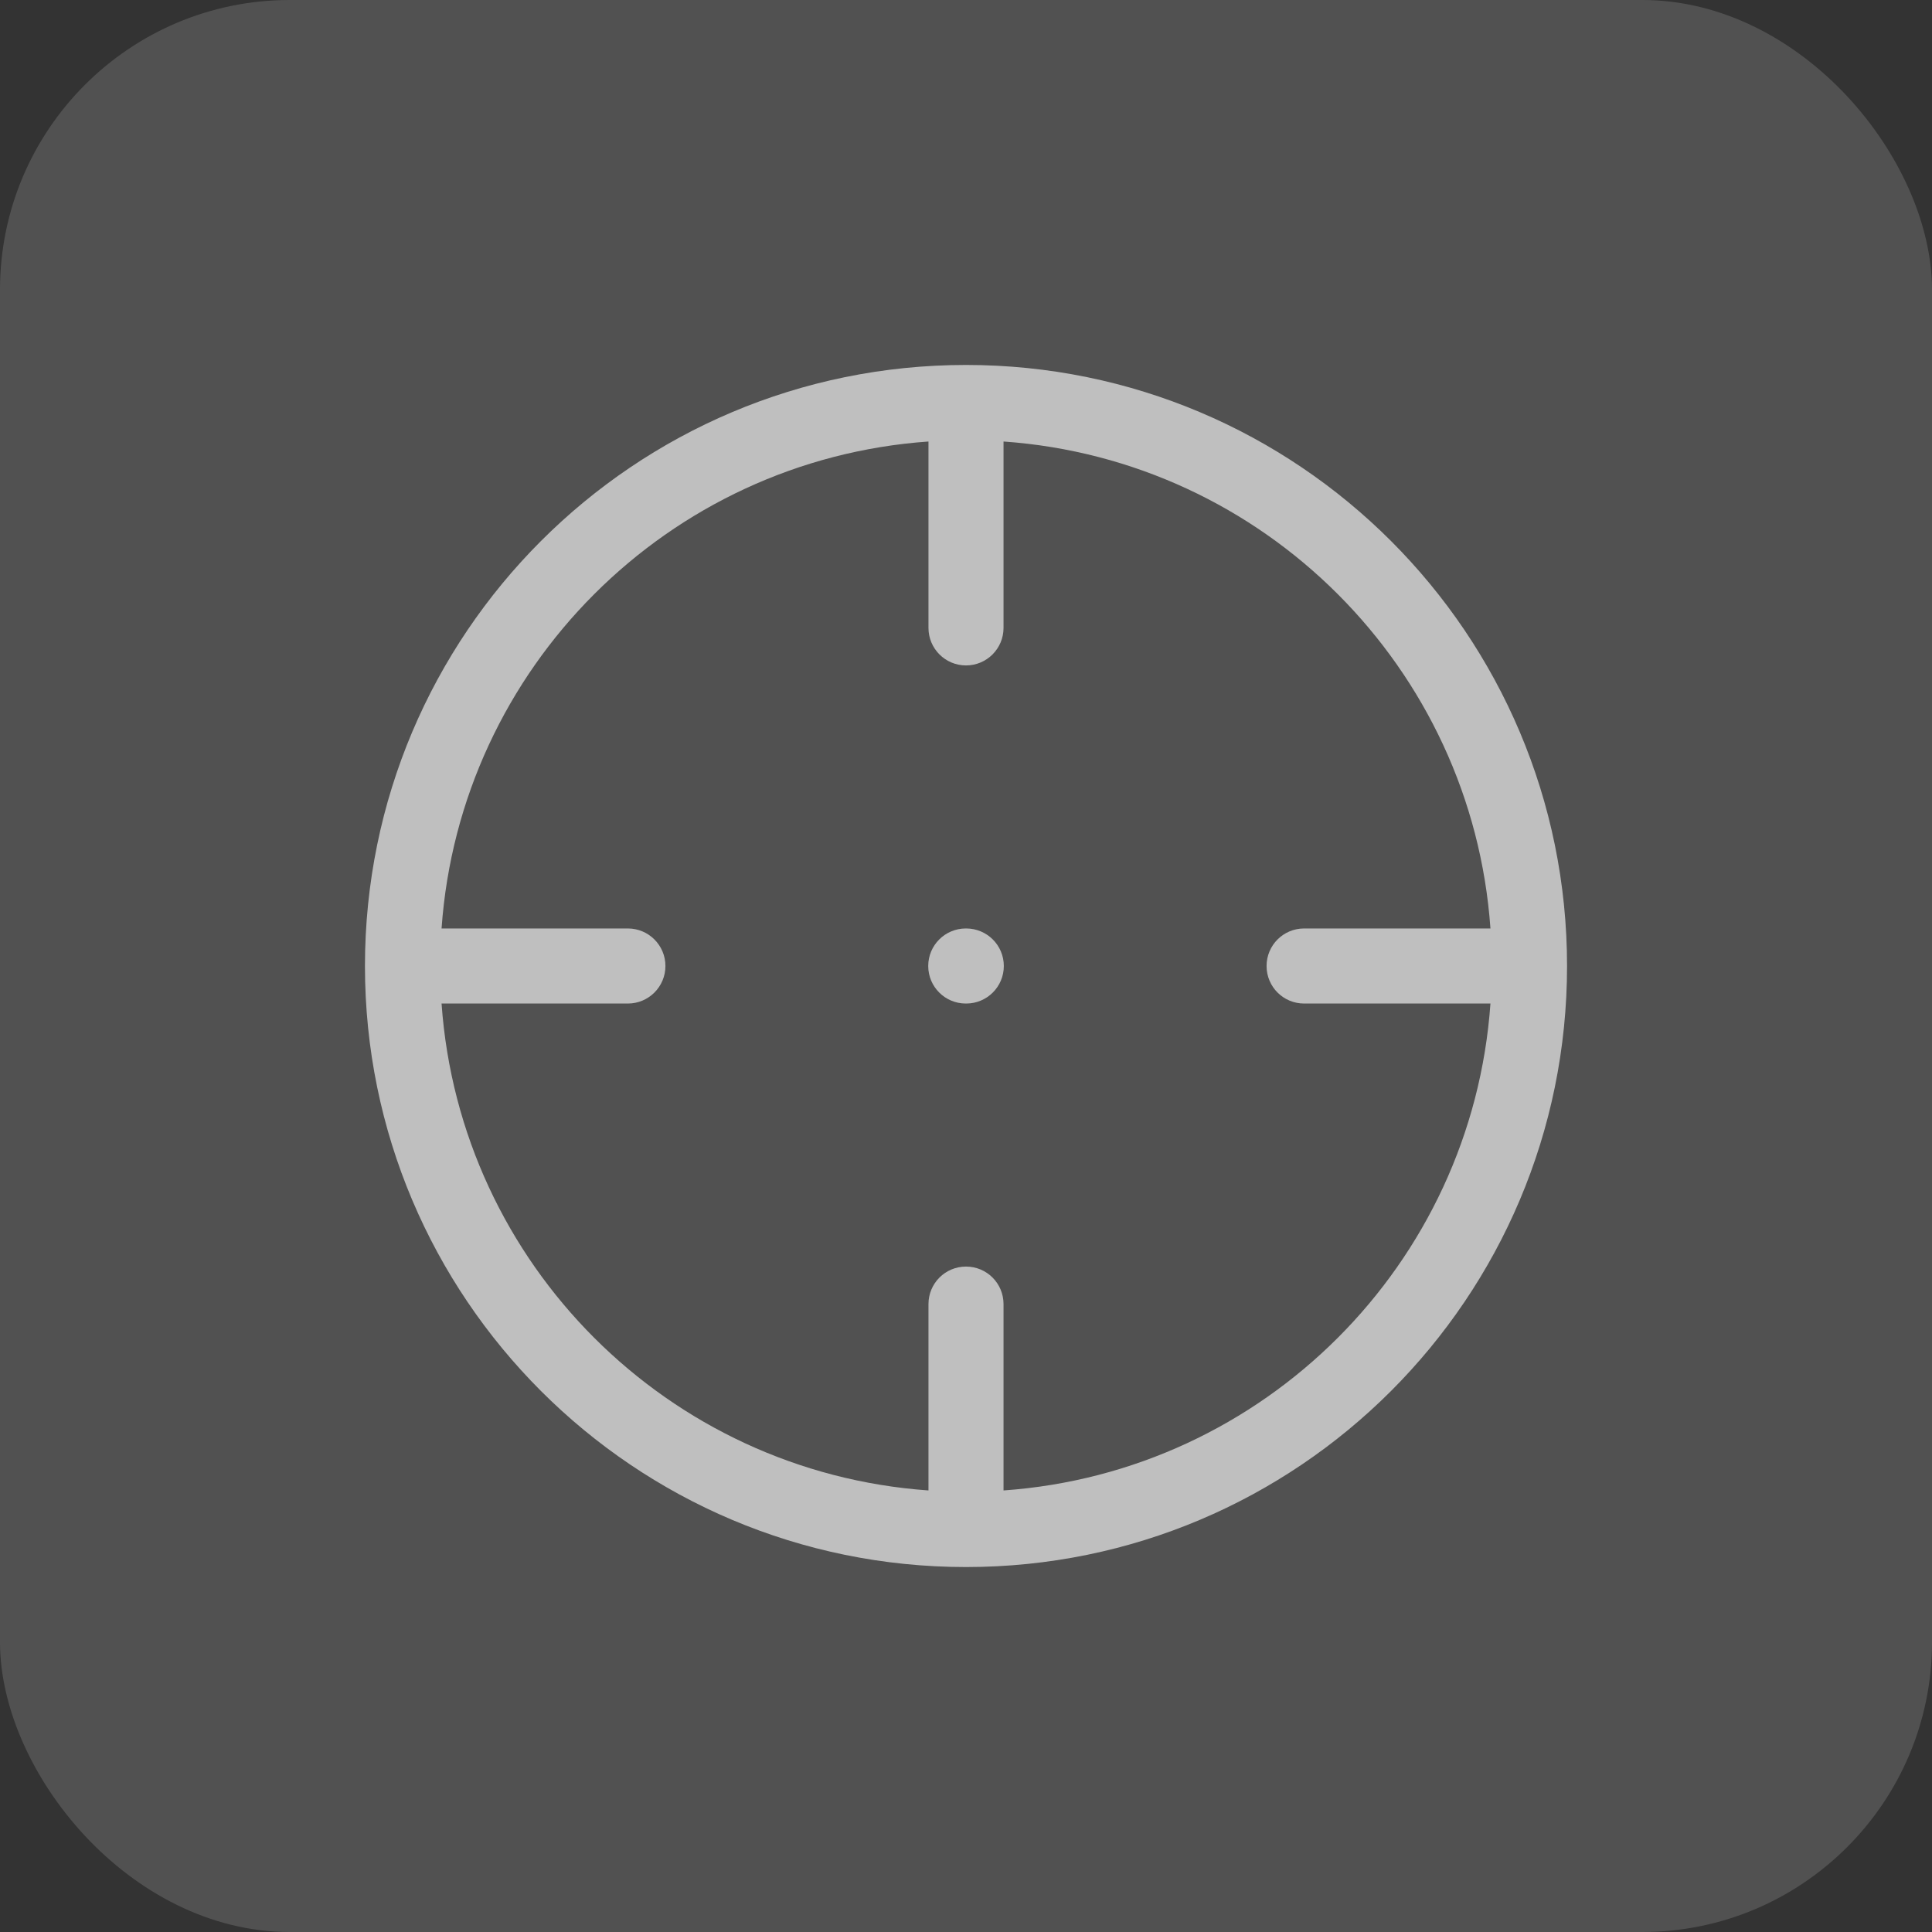
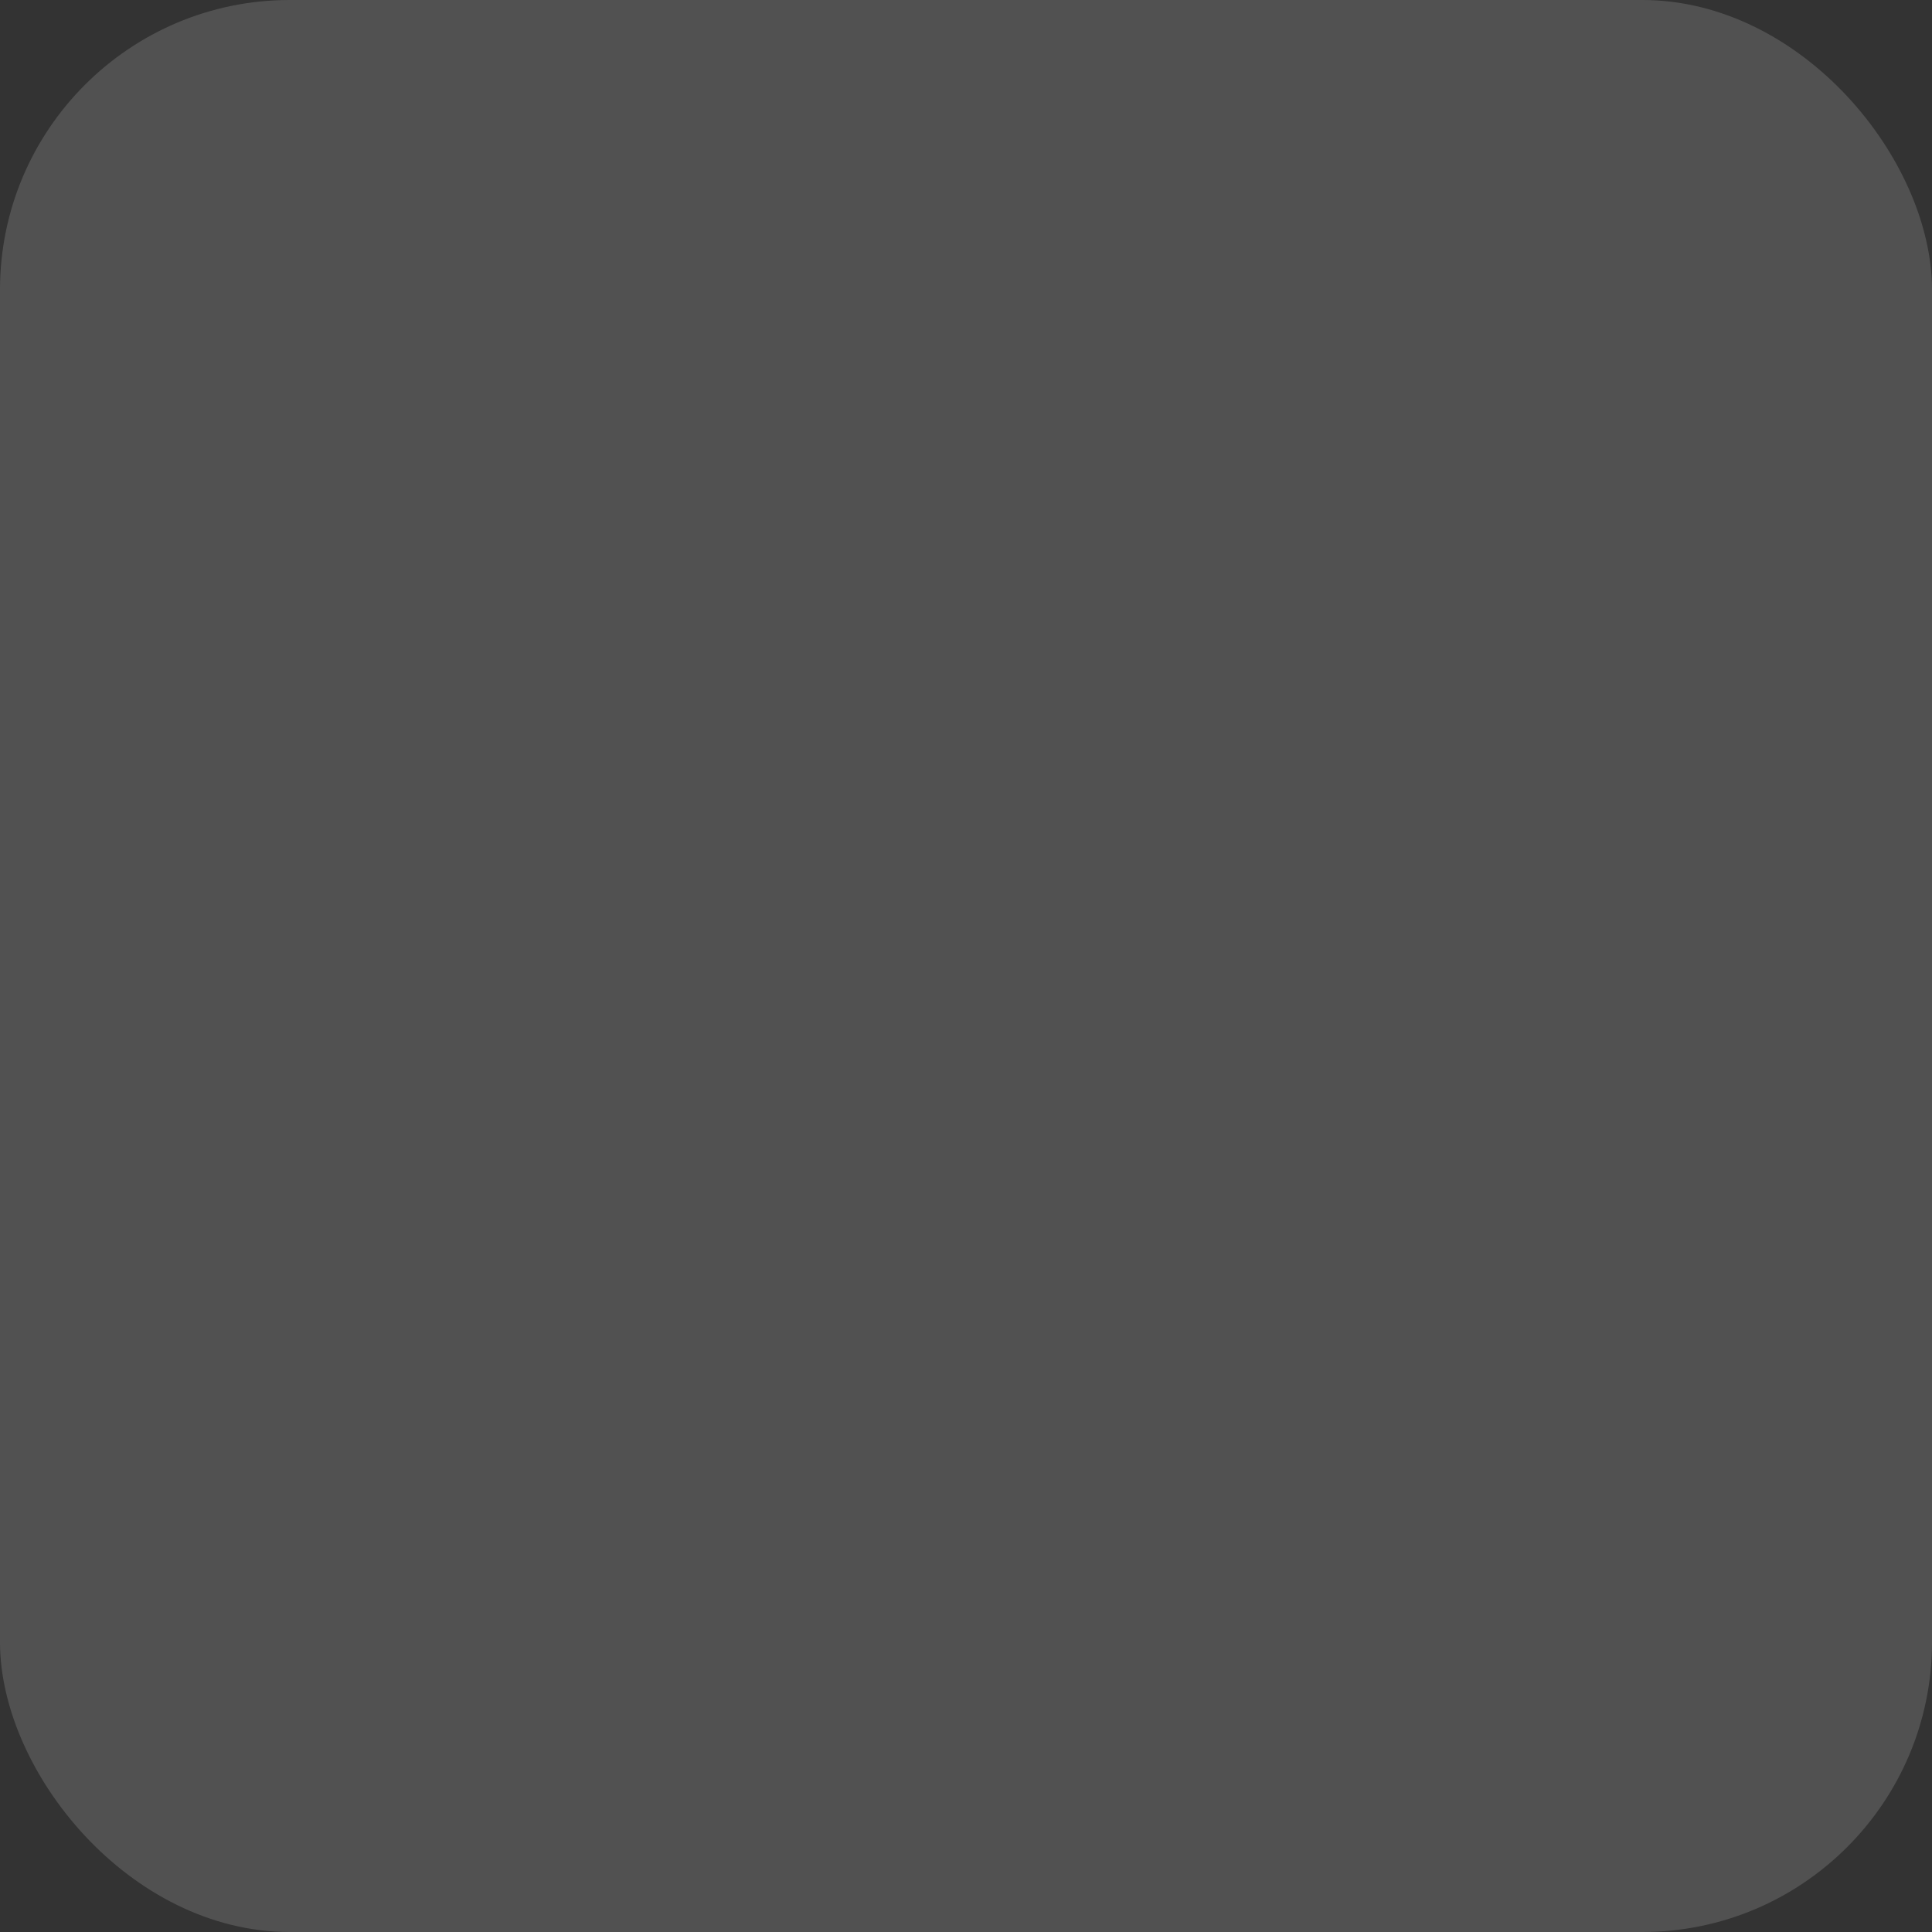
<svg xmlns="http://www.w3.org/2000/svg" width="40" height="40" viewBox="0 0 40 40" fill="none">
  <rect x="0" y="0" width="40" height="40" fill="#333333" stroke="none" />
  <rect width="40" height="40" rx="6" fill="white" fill-opacity="0.15" />
-   <path d="M20 7.556C26.873 7.556 32.444 13.127 32.444 20C32.444 26.873 26.873 32.444 20 32.444C13.127 32.444 7.556 26.873 7.556 20C7.556 13.127 13.127 7.556 20 7.556ZM20.777 13C20.777 13.429 20.429 13.777 20 13.777C19.571 13.777 19.223 13.429 19.223 13V9.141C13.829 9.521 9.522 13.829 9.142 19.223H13C13.429 19.223 13.777 19.571 13.777 20C13.777 20.429 13.429 20.777 13 20.777H9.142C9.522 26.171 13.829 30.478 19.223 30.858V27C19.223 26.57 19.57 26.223 20 26.223C20.43 26.223 20.777 26.57 20.777 27V30.858C26.171 30.478 30.478 26.171 30.858 20.777H27C26.57 20.777 26.223 20.43 26.223 20C26.223 19.57 26.57 19.223 27 19.223H30.858C30.478 13.829 26.171 9.521 20.777 9.141V13ZM20.005 19.223C20.434 19.223 20.783 19.57 20.783 20C20.783 20.43 20.434 20.777 20.005 20.777H19.995C19.566 20.777 19.218 20.43 19.218 20C19.218 19.57 19.566 19.223 19.995 19.223H20.005Z" fill="#BFBFBF" />
</svg>